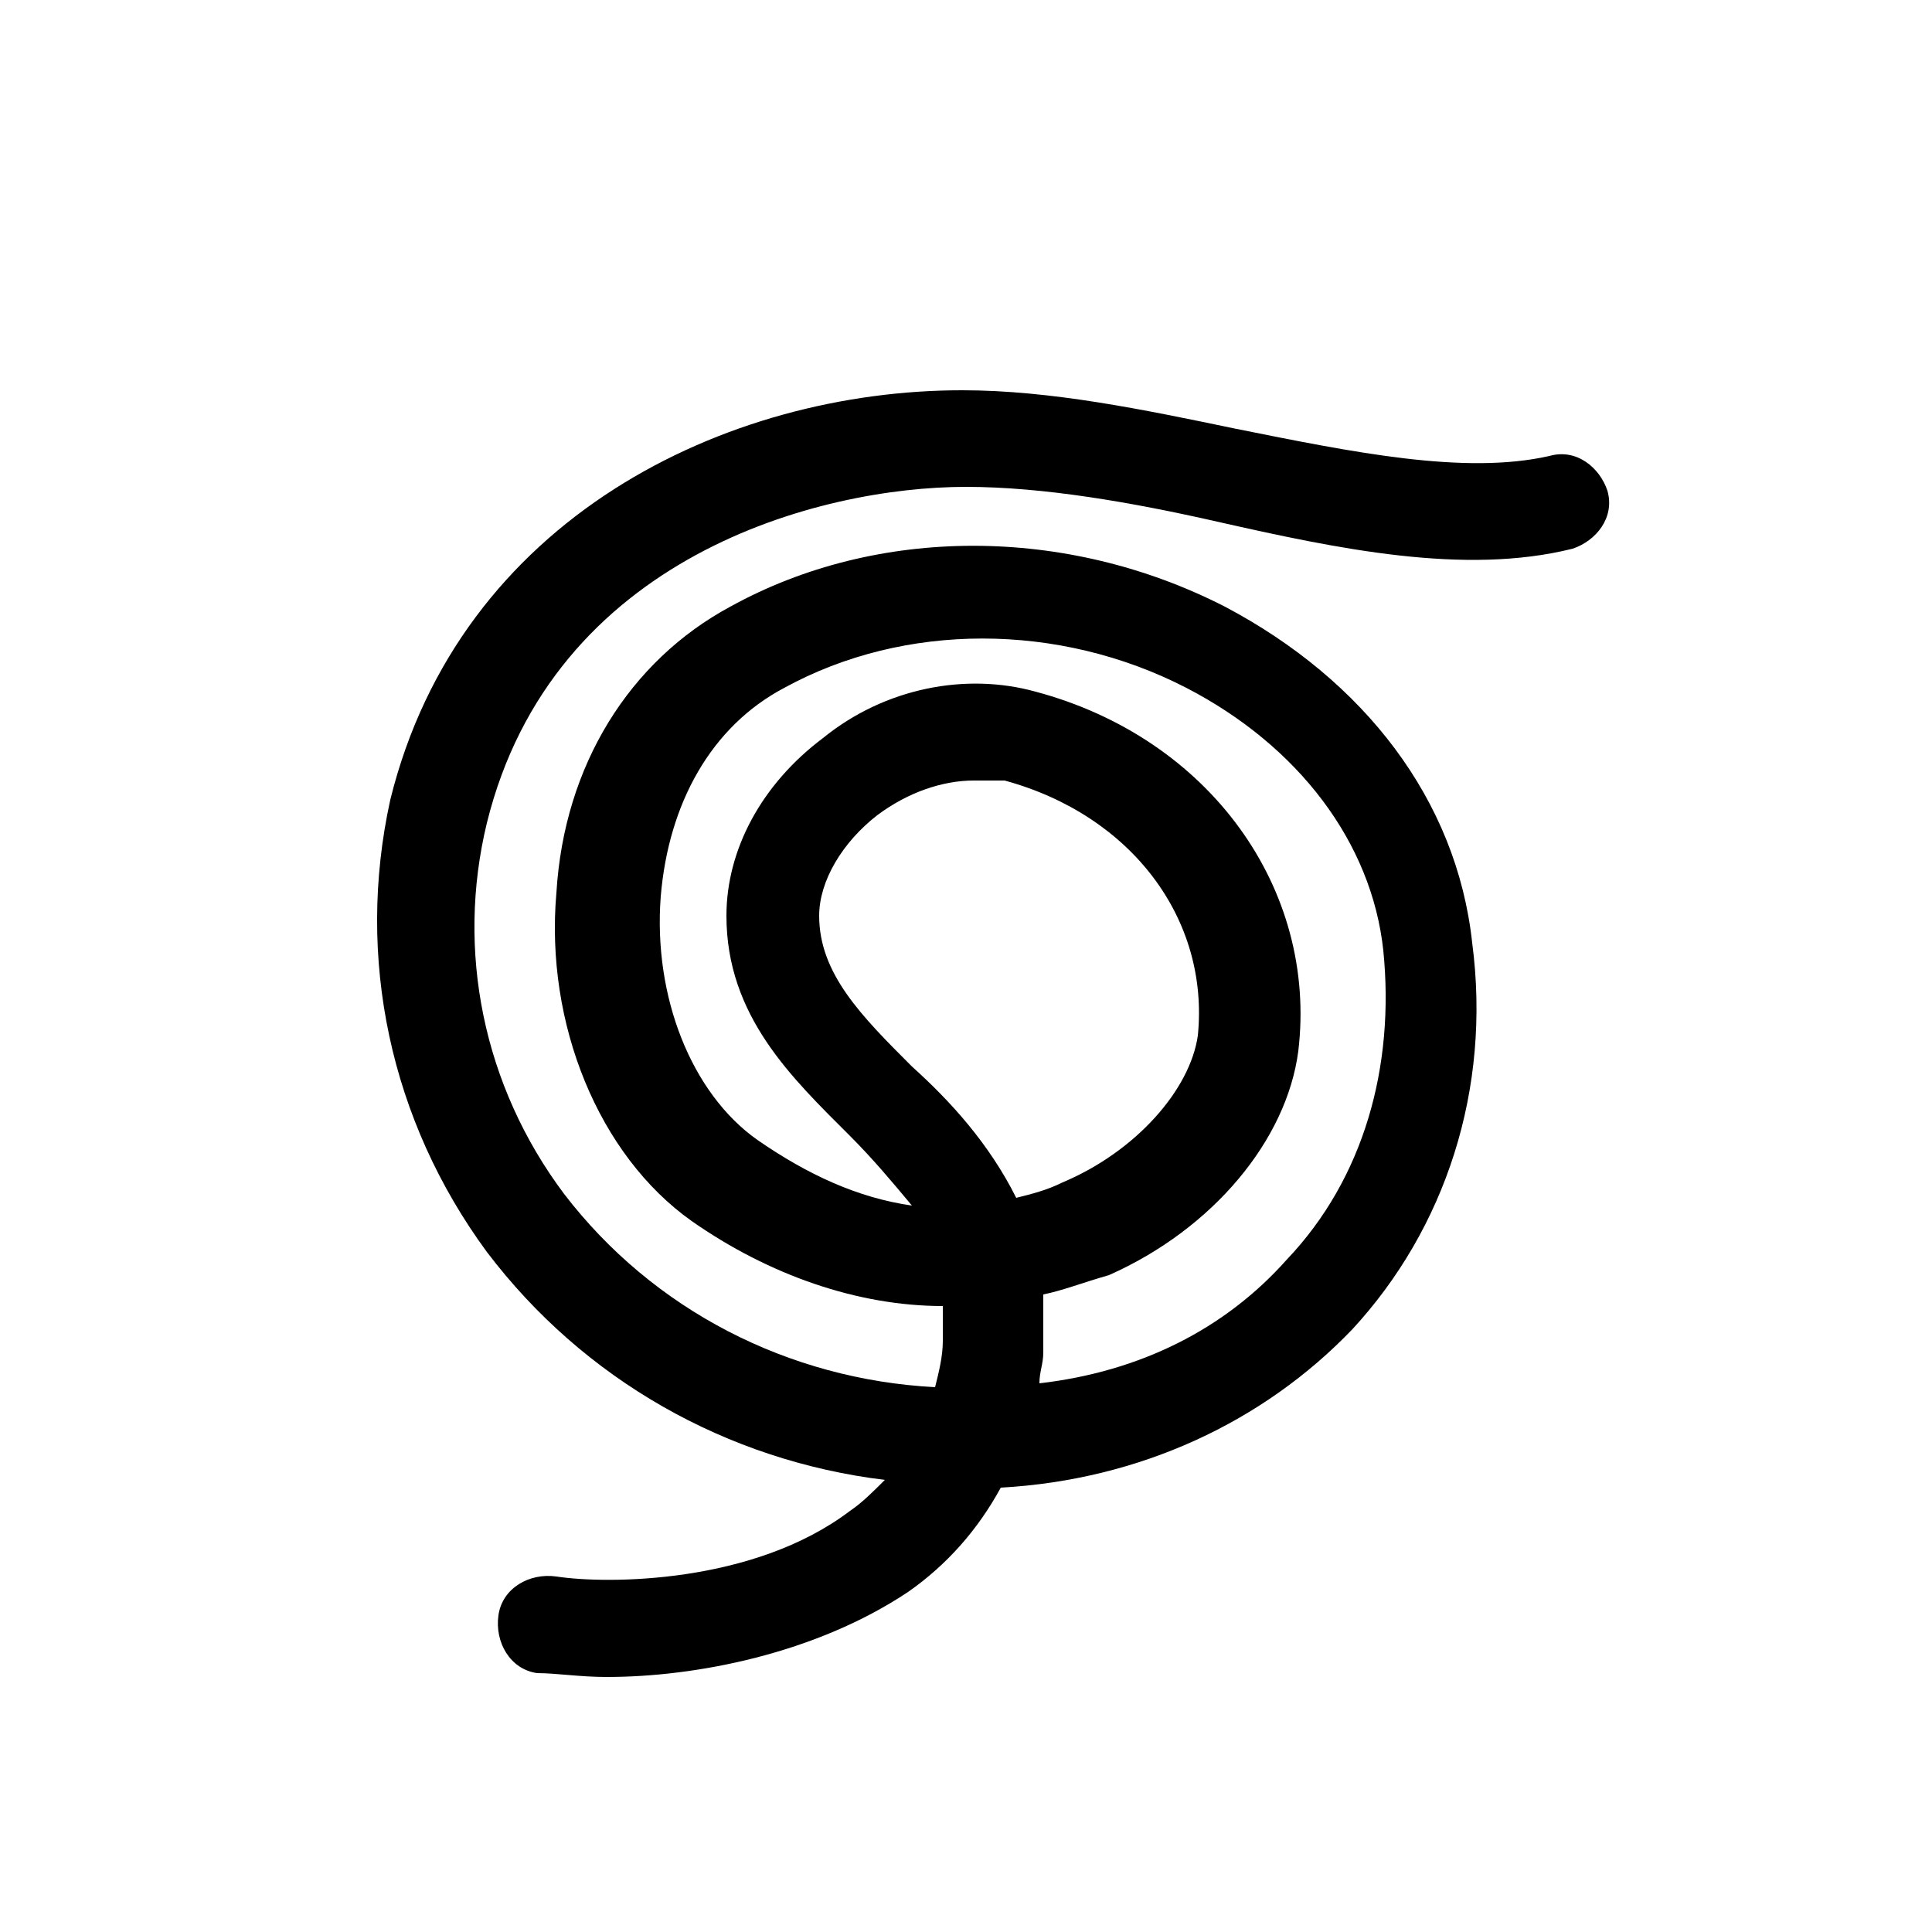
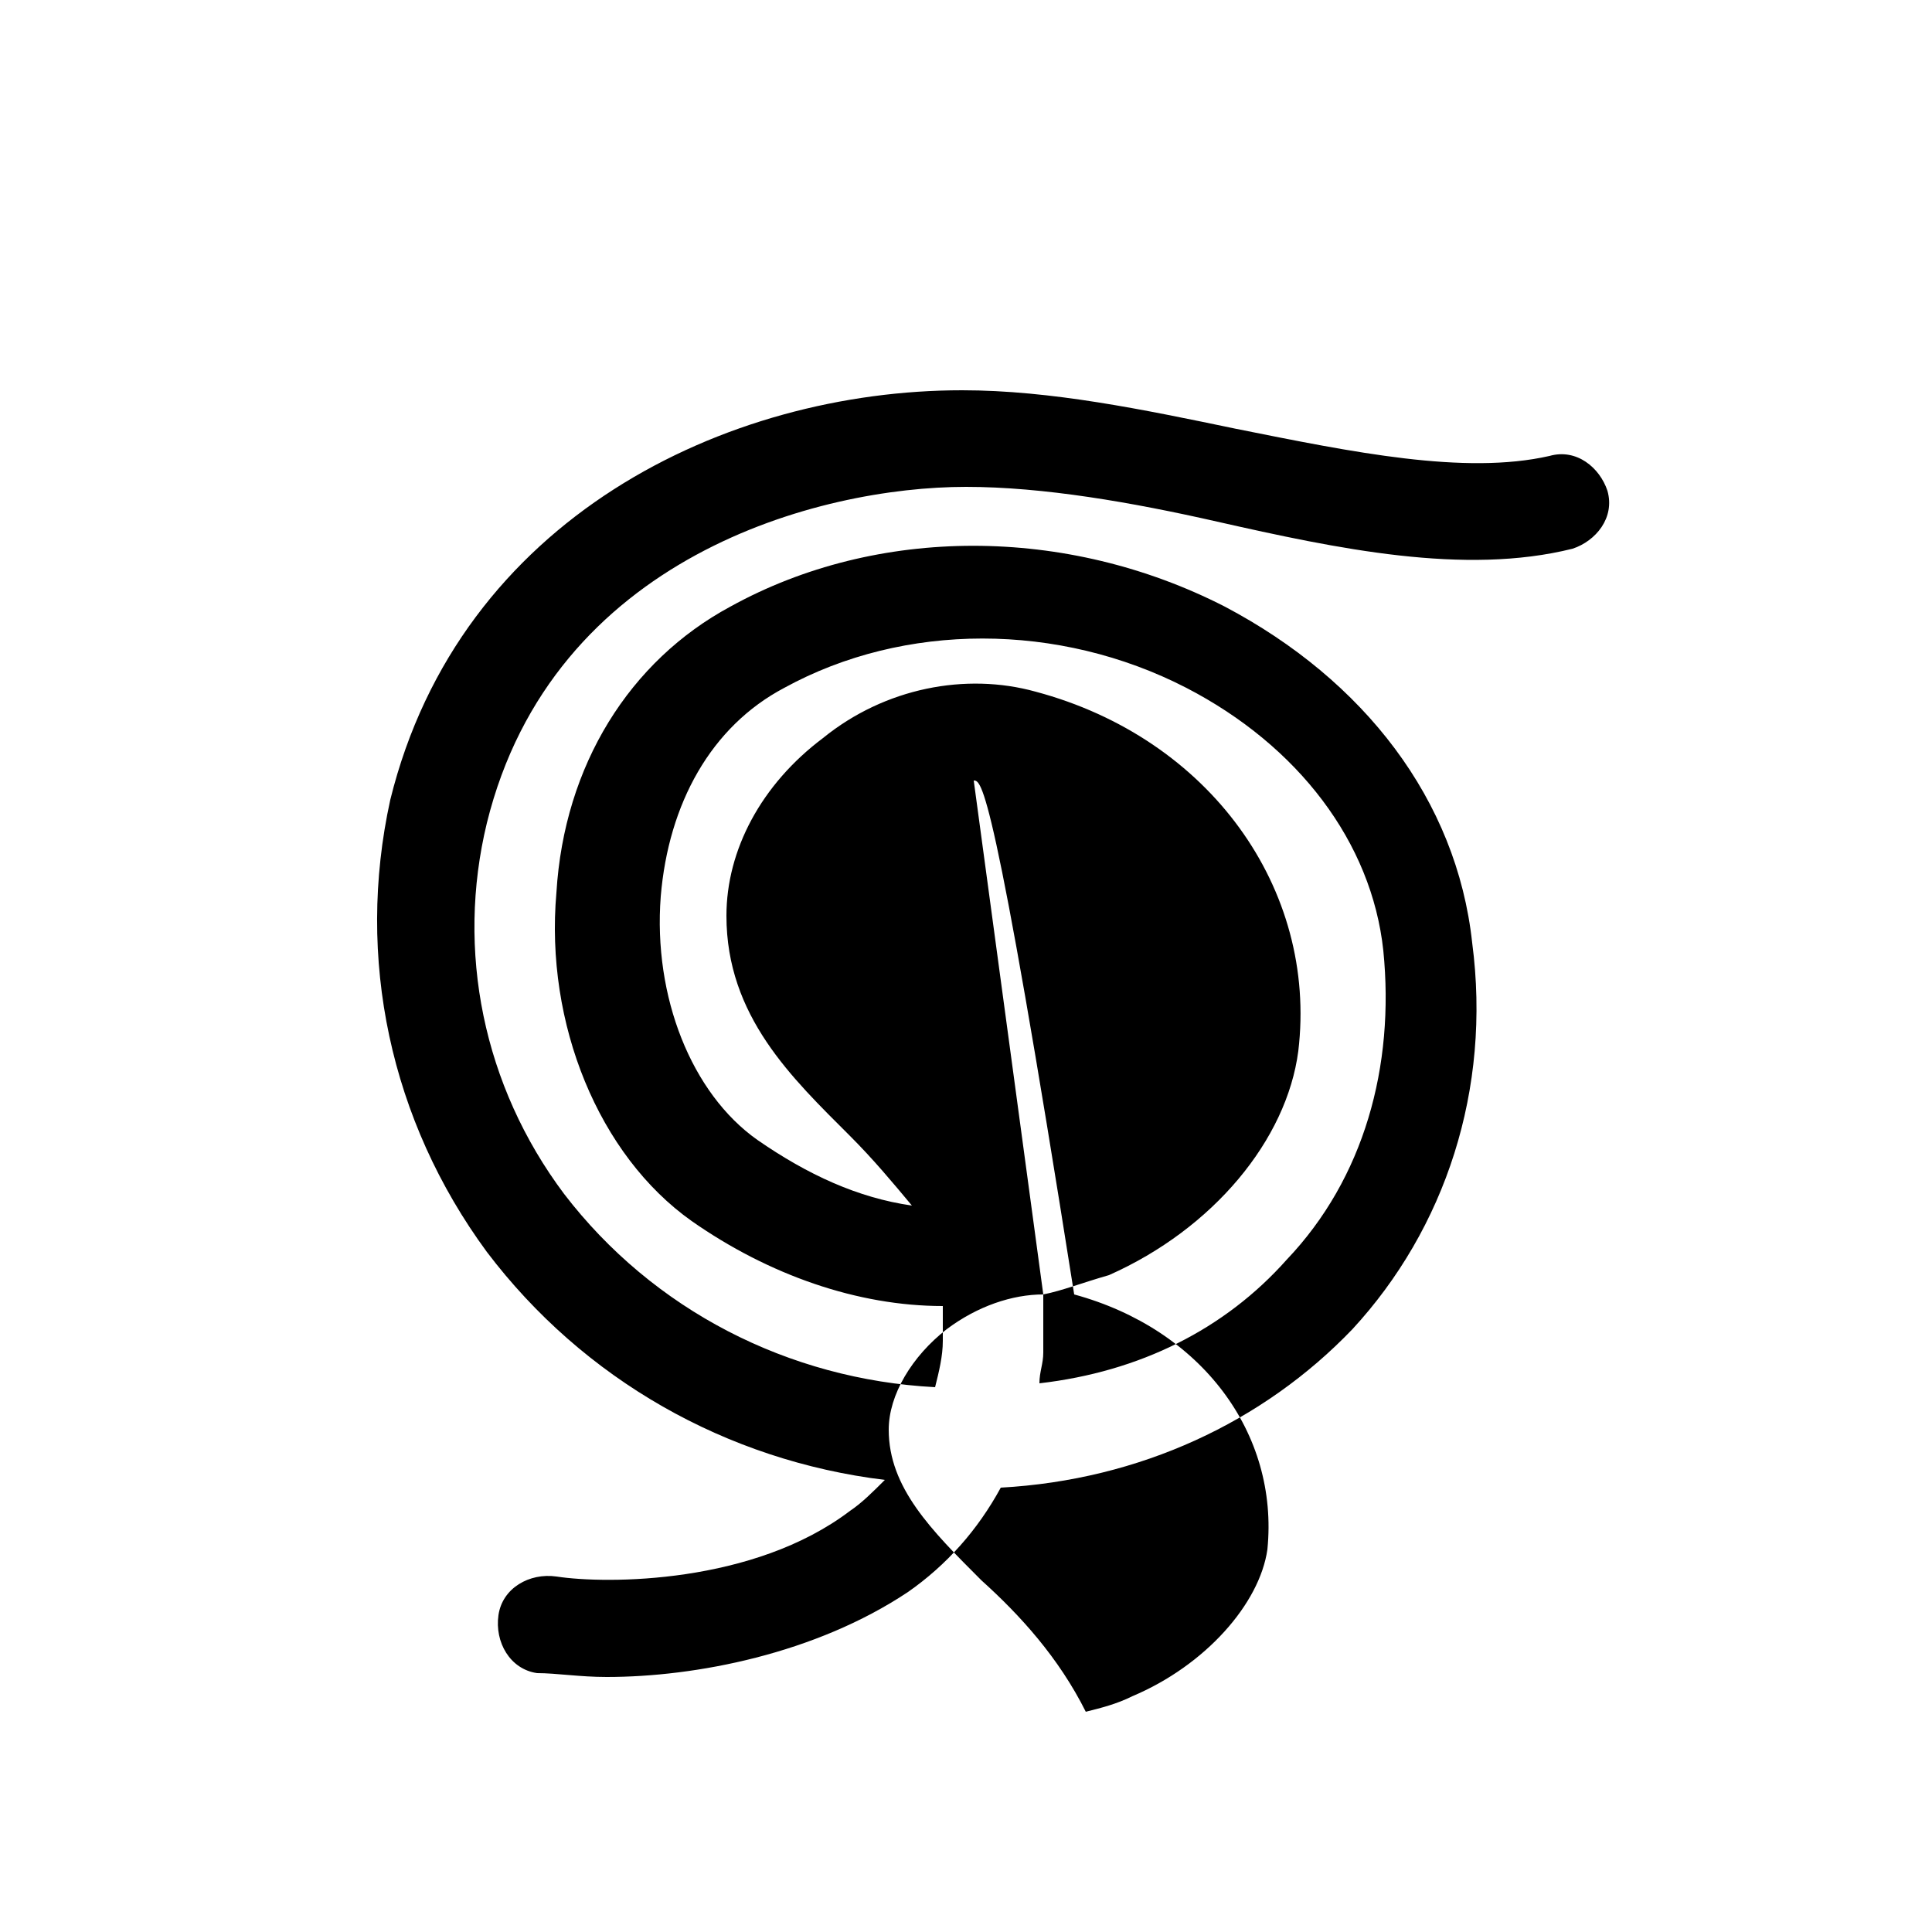
<svg xmlns="http://www.w3.org/2000/svg" version="1.0" id="Capa_1" x="0px" y="0px" viewBox="0 0 50 50" style="enable-background:new 0 0 50 50;" xml:space="preserve">
  <style type="text/css">
	.st0{fill:#000000;}
</style>
-   <path id="XMLID_1302_" class="st0" d="M15.7,43.4c-0.7,0-1.3-0.1-1.8-0.1c-0.7-0.1-1.1-0.8-1-1.5c0.1-0.7,0.8-1.1,1.5-1  c1.3,0.2,5.1,0.2,7.6-1.7c0.3-0.2,0.6-0.5,0.9-0.8c-4.1-0.5-7.8-2.6-10.3-5.9c-2.5-3.4-3.4-7.6-2.5-11.7c1.8-7.3,8.7-10.6,14.8-10.6  c2.3,0,4.7,0.5,7.1,1c3,0.6,5.9,1.2,8.1,0.7c0.7-0.2,1.3,0.3,1.5,0.9c0.2,0.7-0.3,1.3-0.9,1.5c-2.8,0.7-6.1,0-9.2-0.7  c-2.2-0.5-4.5-0.9-6.5-0.9c-3.8,0-10.7,1.8-12.4,8.7c-0.8,3.3-0.1,6.8,2,9.6c2.3,3,5.8,4.8,9.6,5c0.1-0.4,0.2-0.8,0.2-1.2  c0-0.3,0-0.6,0-0.9h0c-2.2,0-4.5-0.8-6.5-2.2c-2.4-1.7-3.8-5.1-3.5-8.5c0.2-3.3,1.9-6,4.5-7.4c3.8-2.1,8.7-2.1,12.8,0  c3.6,1.9,6,5,6.4,8.7c0.5,3.8-0.7,7.4-3.1,10c-2.3,2.4-5.5,3.9-9.1,4.1c-0.6,1.1-1.4,2-2.4,2.7C21.1,42.8,18,43.4,15.7,43.4z   M27,33.5c0,0.5,0,1,0,1.5c0,0.3-0.1,0.5-0.1,0.8c2.6-0.3,4.8-1.4,6.4-3.2c2-2.1,2.8-5,2.5-8c-0.3-2.8-2.2-5.3-5.1-6.8  c-3.3-1.7-7.3-1.7-10.4,0c-1.9,1-3,3-3.2,5.4c-0.2,2.6,0.8,5.1,2.5,6.3c1.3,0.9,2.6,1.5,4,1.7c-0.5-0.6-1-1.2-1.6-1.8  c-1.5-1.5-3.2-3.1-3.2-5.7c0-1.7,0.9-3.4,2.5-4.6c1.6-1.3,3.7-1.7,5.5-1.2c4.5,1.2,7.3,5.1,6.8,9.3c-0.3,2.3-2.2,4.6-4.9,5.8  C28,33.2,27.5,33.4,27,33.5z M25.2,20.2c-0.8,0-1.7,0.3-2.5,0.9c-0.9,0.7-1.5,1.7-1.5,2.6c0,1.5,1.1,2.6,2.4,3.9c1,0.9,2,2,2.7,3.4  c0.4-0.1,0.8-0.2,1.2-0.4c1.9-0.8,3.3-2.4,3.5-3.8c0.3-3-1.7-5.7-5-6.6C25.7,20.2,25.4,20.2,25.2,20.2z" />
+   <path id="XMLID_1302_" class="st0" d="M15.7,43.4c-0.7,0-1.3-0.1-1.8-0.1c-0.7-0.1-1.1-0.8-1-1.5c0.1-0.7,0.8-1.1,1.5-1  c1.3,0.2,5.1,0.2,7.6-1.7c0.3-0.2,0.6-0.5,0.9-0.8c-4.1-0.5-7.8-2.6-10.3-5.9c-2.5-3.4-3.4-7.6-2.5-11.7c1.8-7.3,8.7-10.6,14.8-10.6  c2.3,0,4.7,0.5,7.1,1c3,0.6,5.9,1.2,8.1,0.7c0.7-0.2,1.3,0.3,1.5,0.9c0.2,0.7-0.3,1.3-0.9,1.5c-2.8,0.7-6.1,0-9.2-0.7  c-2.2-0.5-4.5-0.9-6.5-0.9c-3.8,0-10.7,1.8-12.4,8.7c-0.8,3.3-0.1,6.8,2,9.6c2.3,3,5.8,4.8,9.6,5c0.1-0.4,0.2-0.8,0.2-1.2  c0-0.3,0-0.6,0-0.9h0c-2.2,0-4.5-0.8-6.5-2.2c-2.4-1.7-3.8-5.1-3.5-8.5c0.2-3.3,1.9-6,4.5-7.4c3.8-2.1,8.7-2.1,12.8,0  c3.6,1.9,6,5,6.4,8.7c0.5,3.8-0.7,7.4-3.1,10c-2.3,2.4-5.5,3.9-9.1,4.1c-0.6,1.1-1.4,2-2.4,2.7C21.1,42.8,18,43.4,15.7,43.4z   M27,33.5c0,0.5,0,1,0,1.5c0,0.3-0.1,0.5-0.1,0.8c2.6-0.3,4.8-1.4,6.4-3.2c2-2.1,2.8-5,2.5-8c-0.3-2.8-2.2-5.3-5.1-6.8  c-3.3-1.7-7.3-1.7-10.4,0c-1.9,1-3,3-3.2,5.4c-0.2,2.6,0.8,5.1,2.5,6.3c1.3,0.9,2.6,1.5,4,1.7c-0.5-0.6-1-1.2-1.6-1.8  c-1.5-1.5-3.2-3.1-3.2-5.7c0-1.7,0.9-3.4,2.5-4.6c1.6-1.3,3.7-1.7,5.5-1.2c4.5,1.2,7.3,5.1,6.8,9.3c-0.3,2.3-2.2,4.6-4.9,5.8  C28,33.2,27.5,33.4,27,33.5z c-0.8,0-1.7,0.3-2.5,0.9c-0.9,0.7-1.5,1.7-1.5,2.6c0,1.5,1.1,2.6,2.4,3.9c1,0.9,2,2,2.7,3.4  c0.4-0.1,0.8-0.2,1.2-0.4c1.9-0.8,3.3-2.4,3.5-3.8c0.3-3-1.7-5.7-5-6.6C25.7,20.2,25.4,20.2,25.2,20.2z" />
</svg>